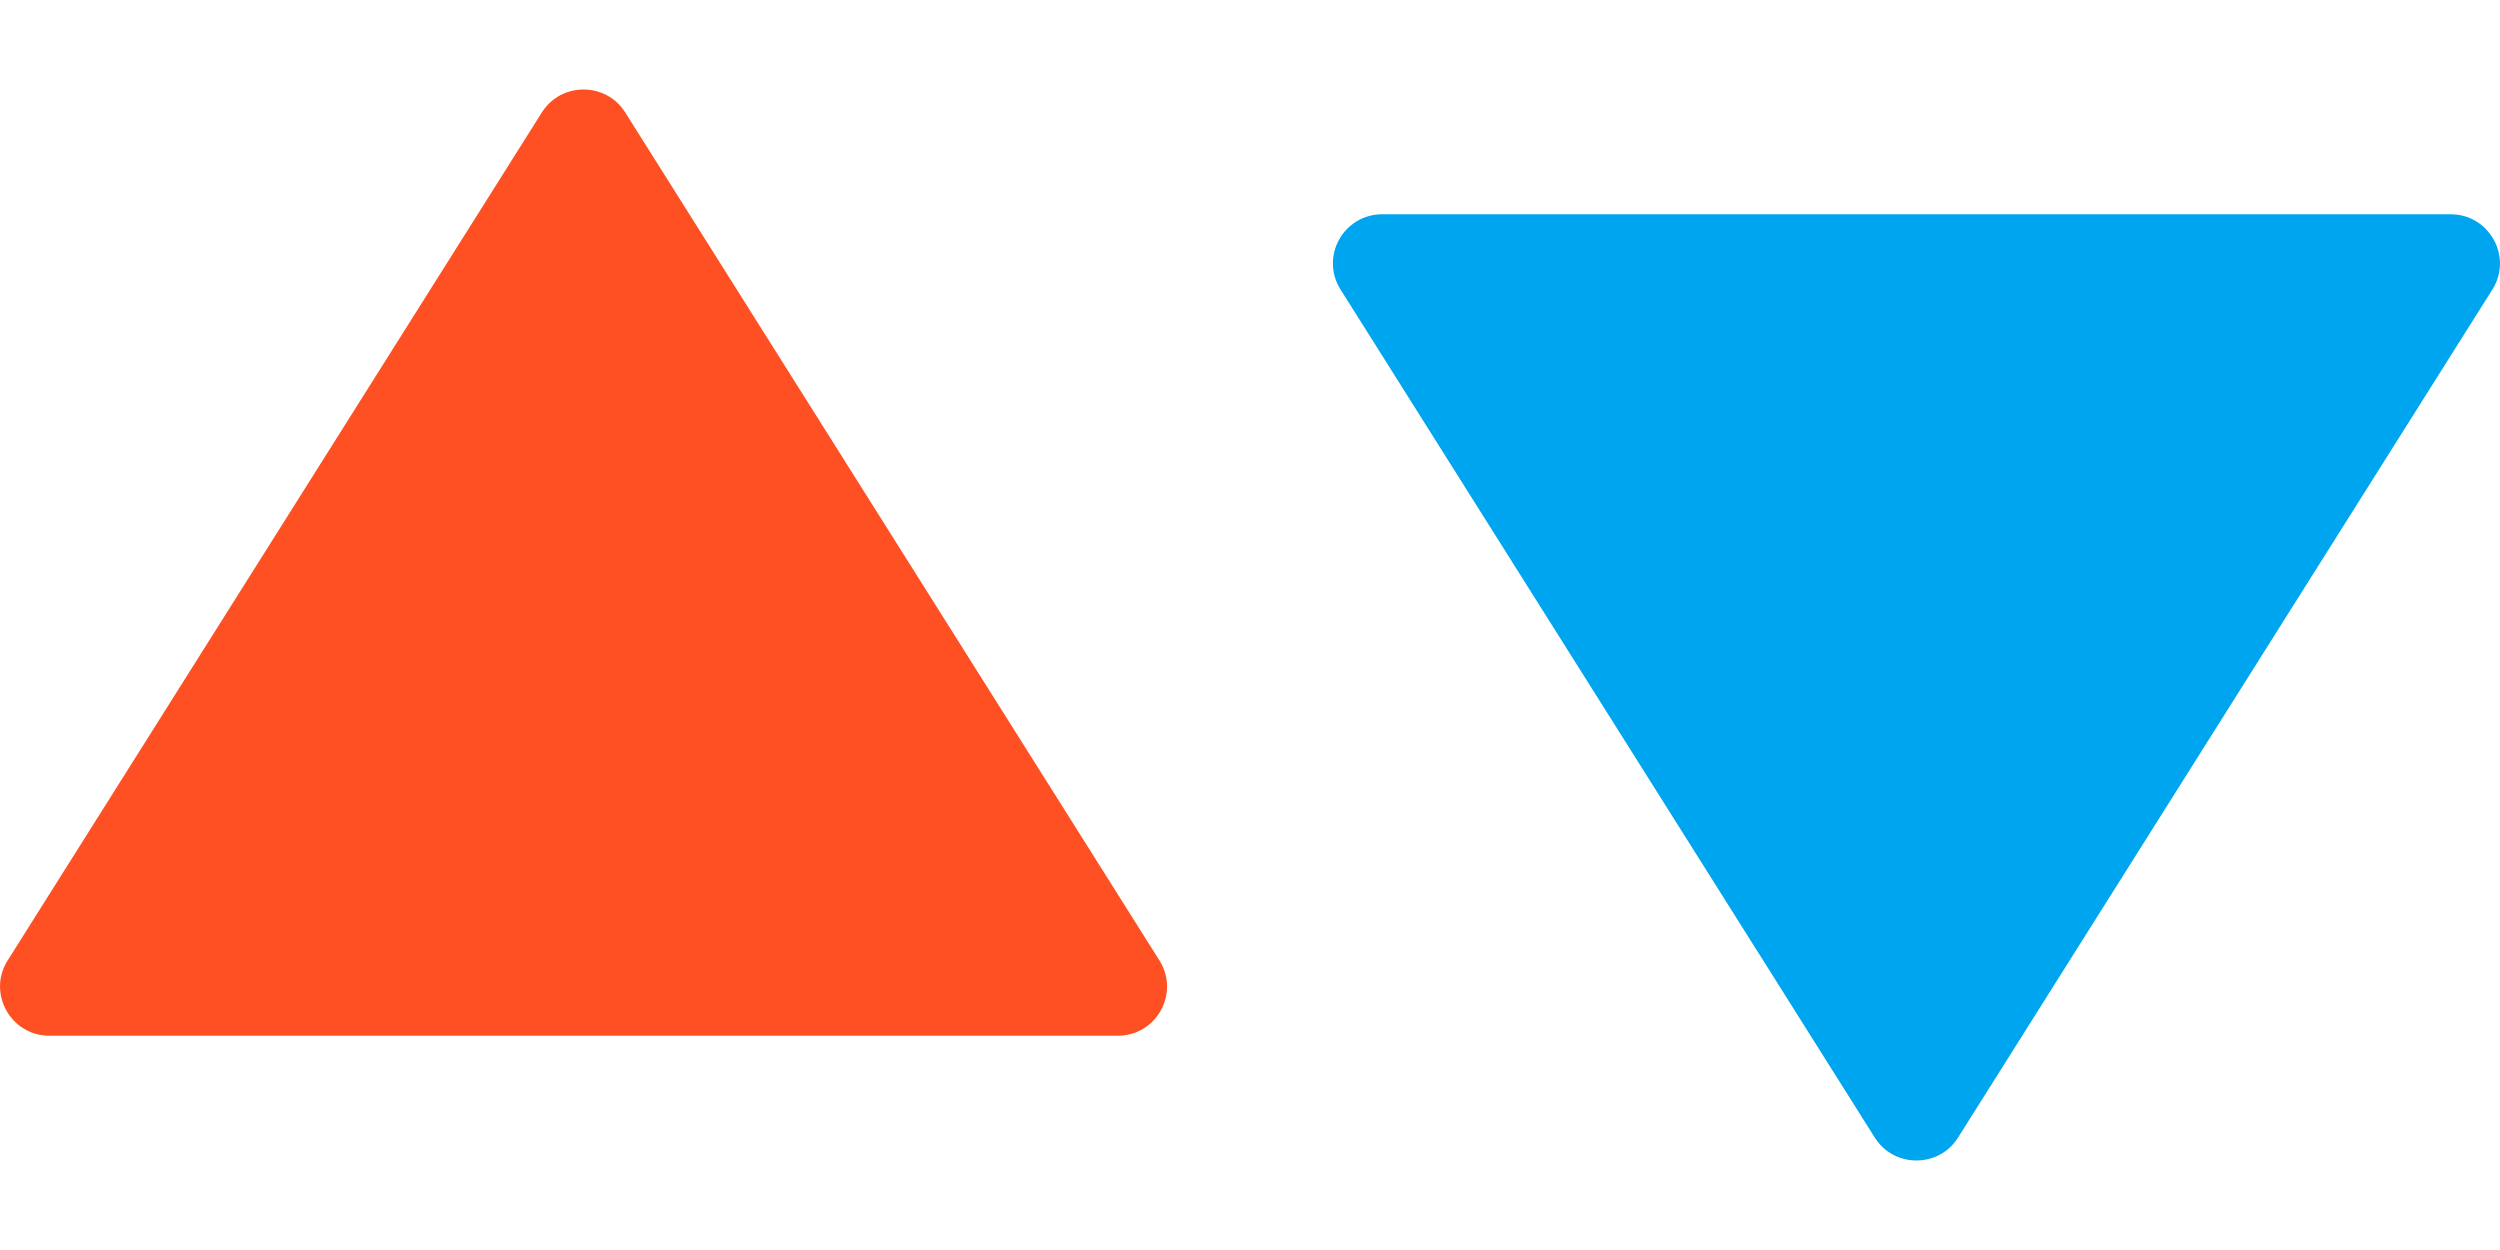
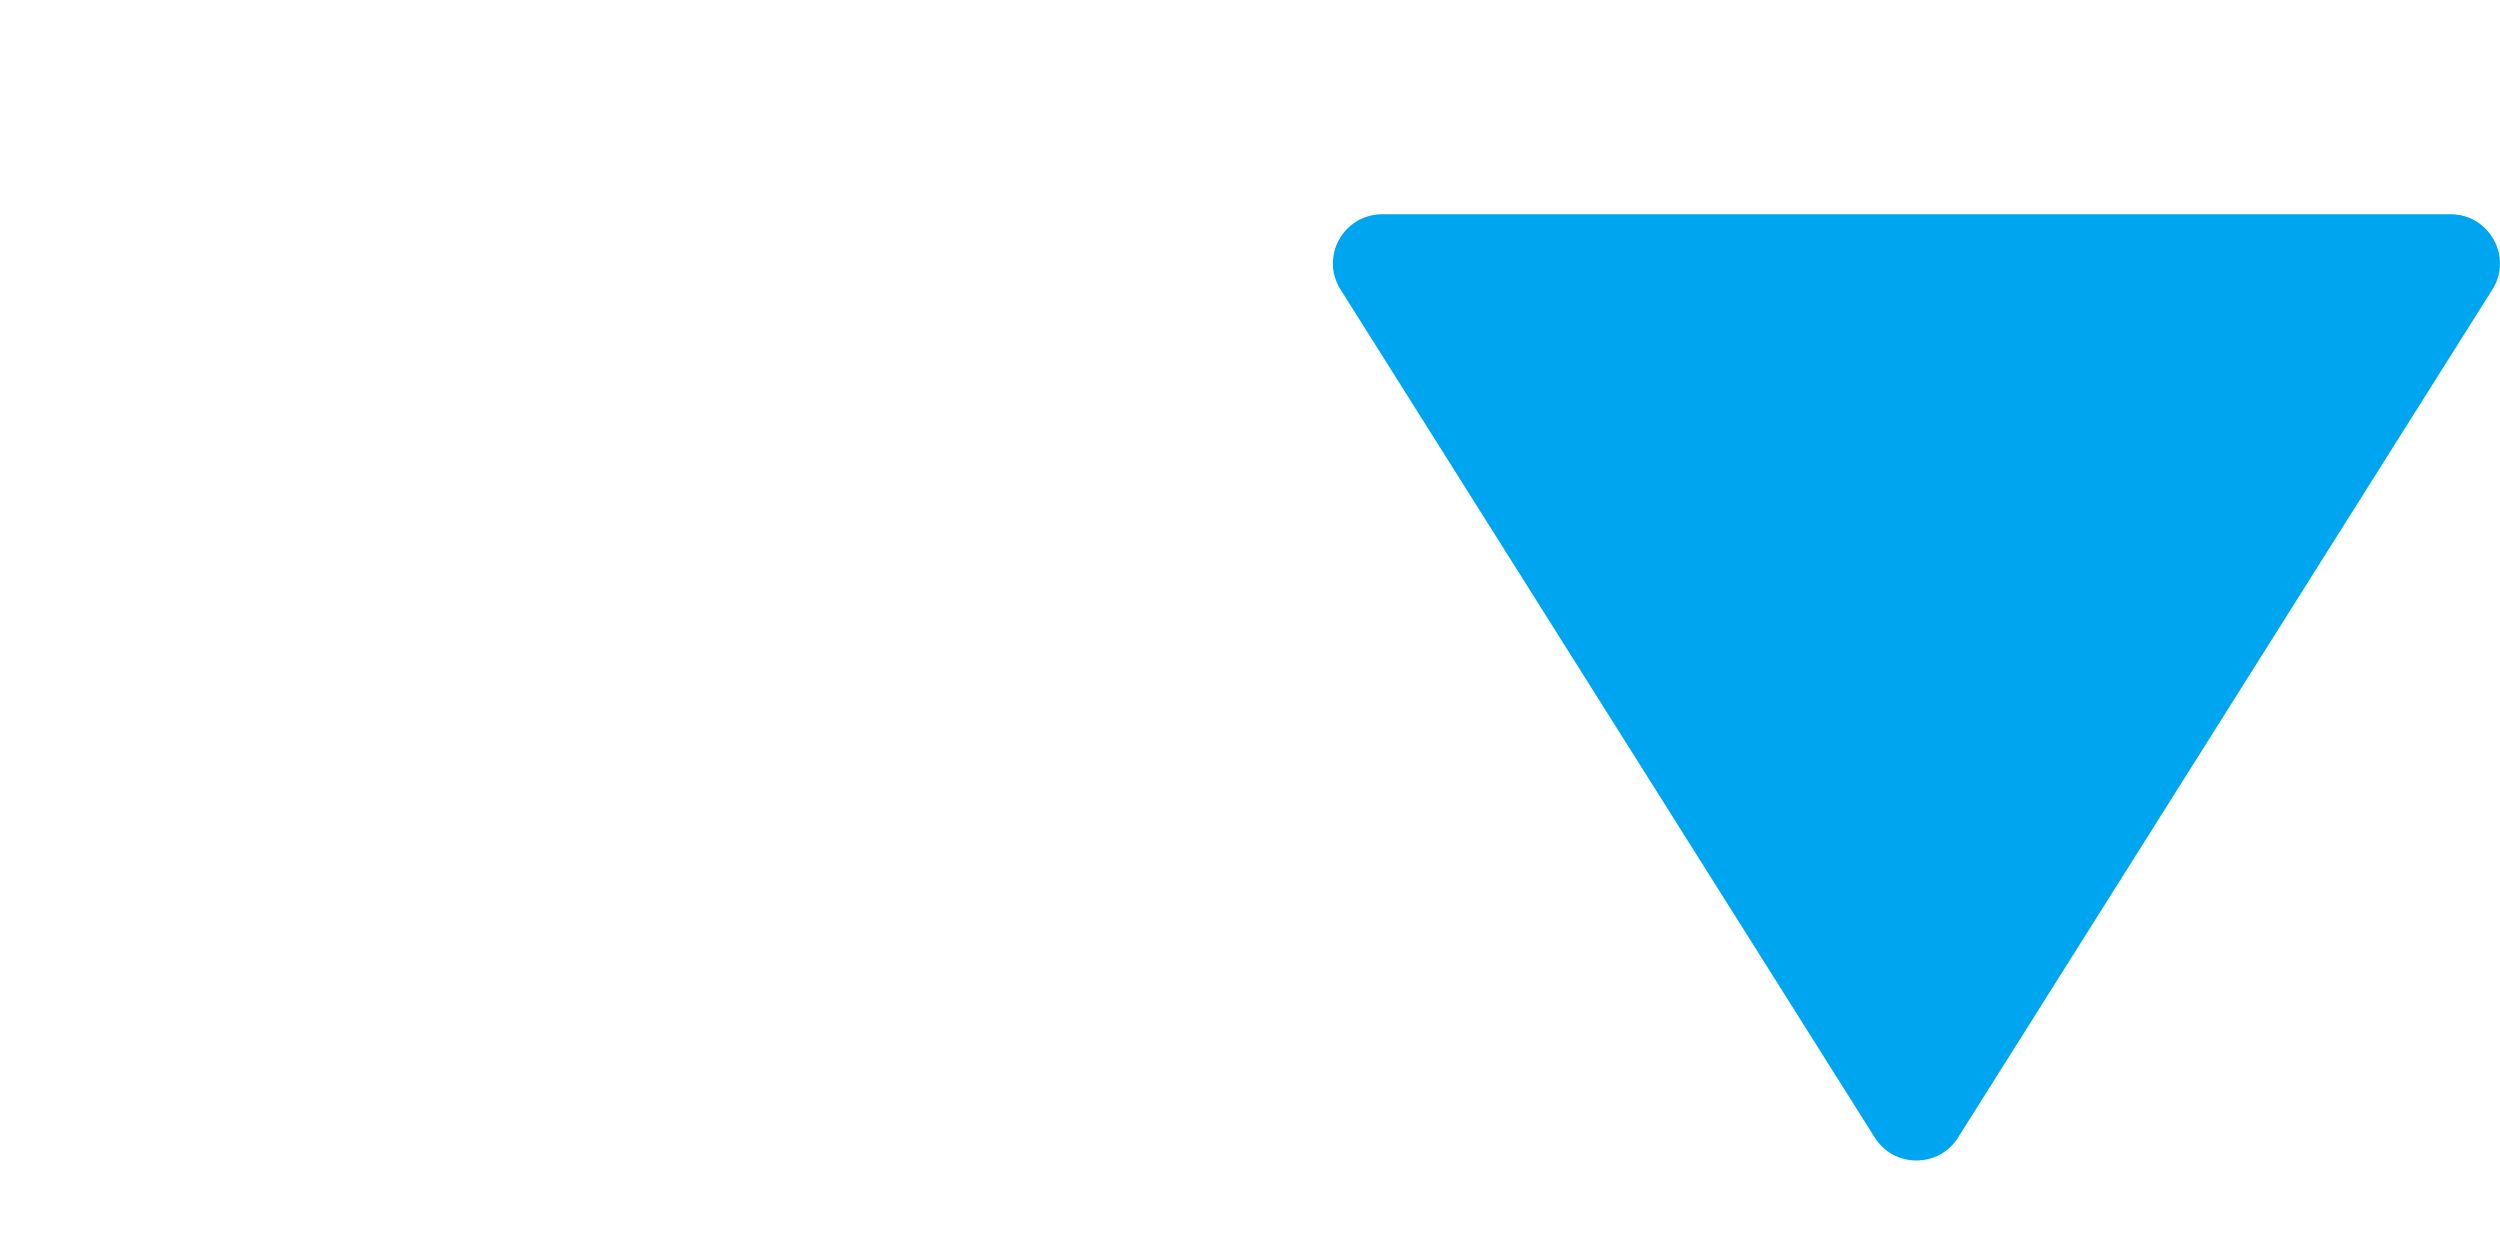
<svg xmlns="http://www.w3.org/2000/svg" width="24" height="12" viewBox="0 0 24 12" fill="none">
  <path d="M13.267 2.057H23.526C23.898 2.057 24.124 2.467 23.927 2.779L18.797 10.921C18.613 11.214 18.183 11.214 17.998 10.921L12.869 2.779C12.671 2.464 12.898 2.057 13.27 2.057H13.267Z" fill="#00A5F0" />
-   <path d="M10.733 9.943H0.474C0.102 9.943 -0.124 9.533 0.073 9.221L5.202 1.079C5.387 0.786 5.817 0.786 6.002 1.079L11.131 9.221C11.328 9.536 11.102 9.943 10.73 9.943H10.733Z" fill="#FF5023" />
</svg>